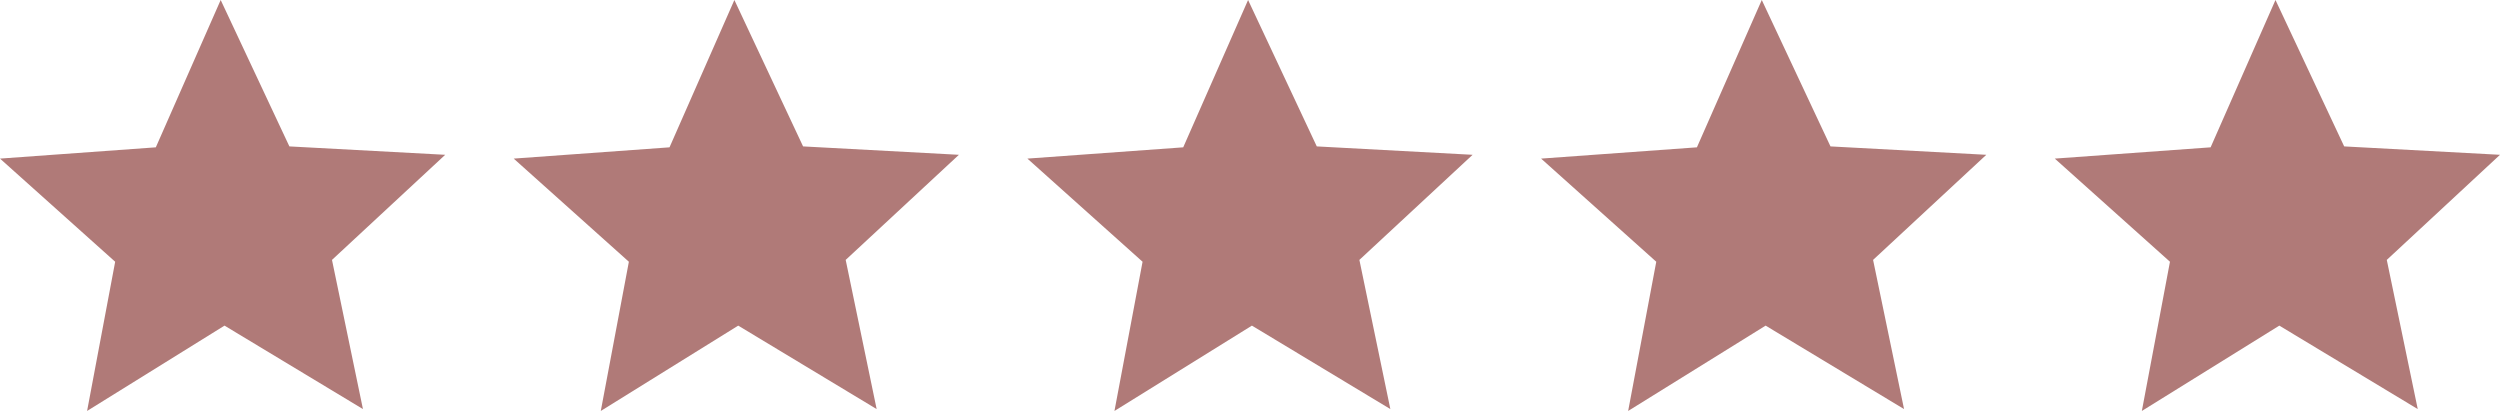
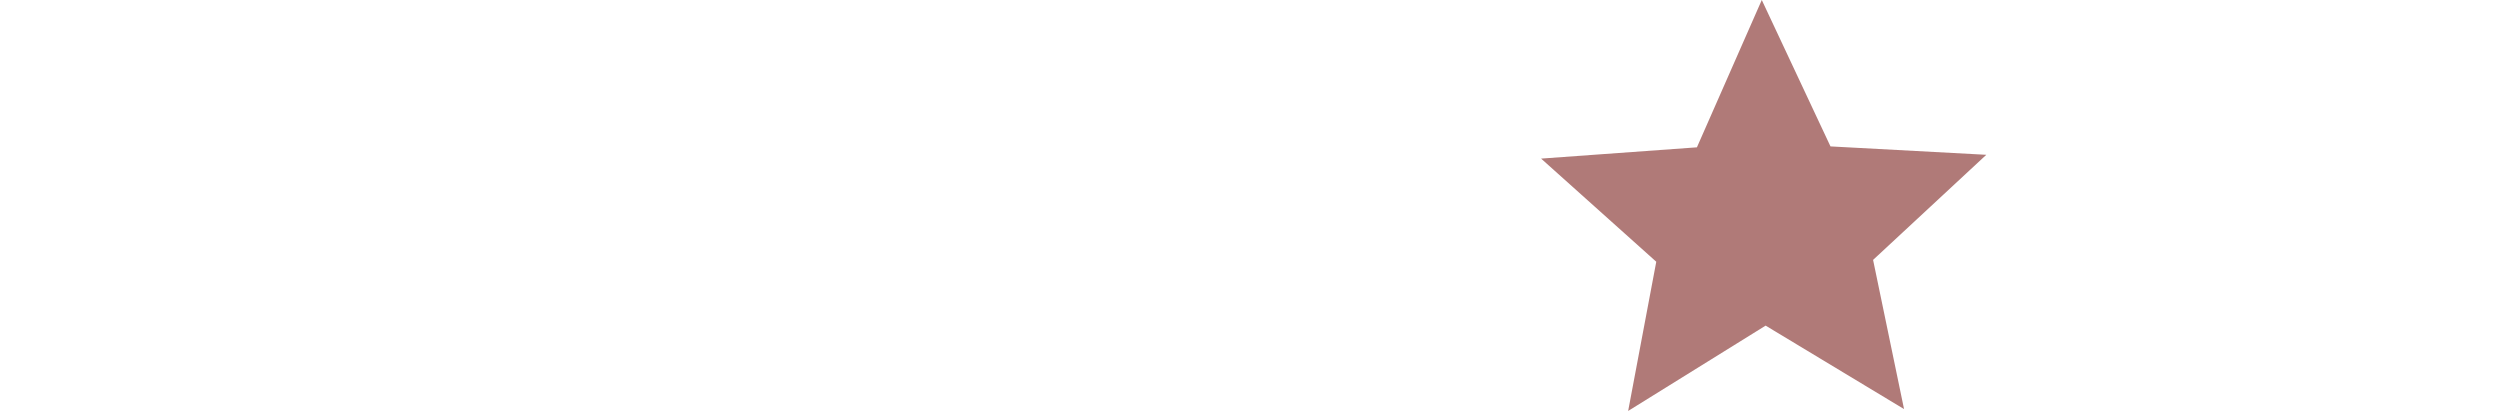
<svg xmlns="http://www.w3.org/2000/svg" width="73" height="12" viewBox="0 0 73 12" fill="none">
-   <path d="M10.598 11.945L6.556 9.508L2.543 12L3.363 7.643L0 4.631L4.55 4.302L6.444 0L8.45 4.275L13 4.52L9.694 7.589L10.598 11.945Z" fill="#B07A78" />
-   <path d="M25.598 11.945L21.556 9.508L17.543 12L18.363 7.643L15 4.631L19.55 4.302L21.444 0L23.45 4.275L28 4.52L24.694 7.589L25.598 11.945Z" fill="#B07A78" />
-   <path d="M40.598 11.945L36.556 9.508L32.542 12L33.363 7.643L30 4.631L34.55 4.302L36.444 0L38.45 4.275L43 4.52L39.694 7.589L40.598 11.945Z" fill="#B07A78" />
  <path d="M55.598 11.945L51.556 9.508L47.542 12L48.363 7.643L45 4.631L49.55 4.302L51.444 0L53.45 4.275L58 4.52L54.694 7.589L55.598 11.945Z" fill="#B07A78" />
-   <path d="M70.598 11.945L66.556 9.508L62.542 12L63.363 7.643L60 4.631L64.55 4.302L66.444 0L68.45 4.275L73 4.52L69.694 7.589L70.598 11.945Z" fill="#B07A78" />
</svg>